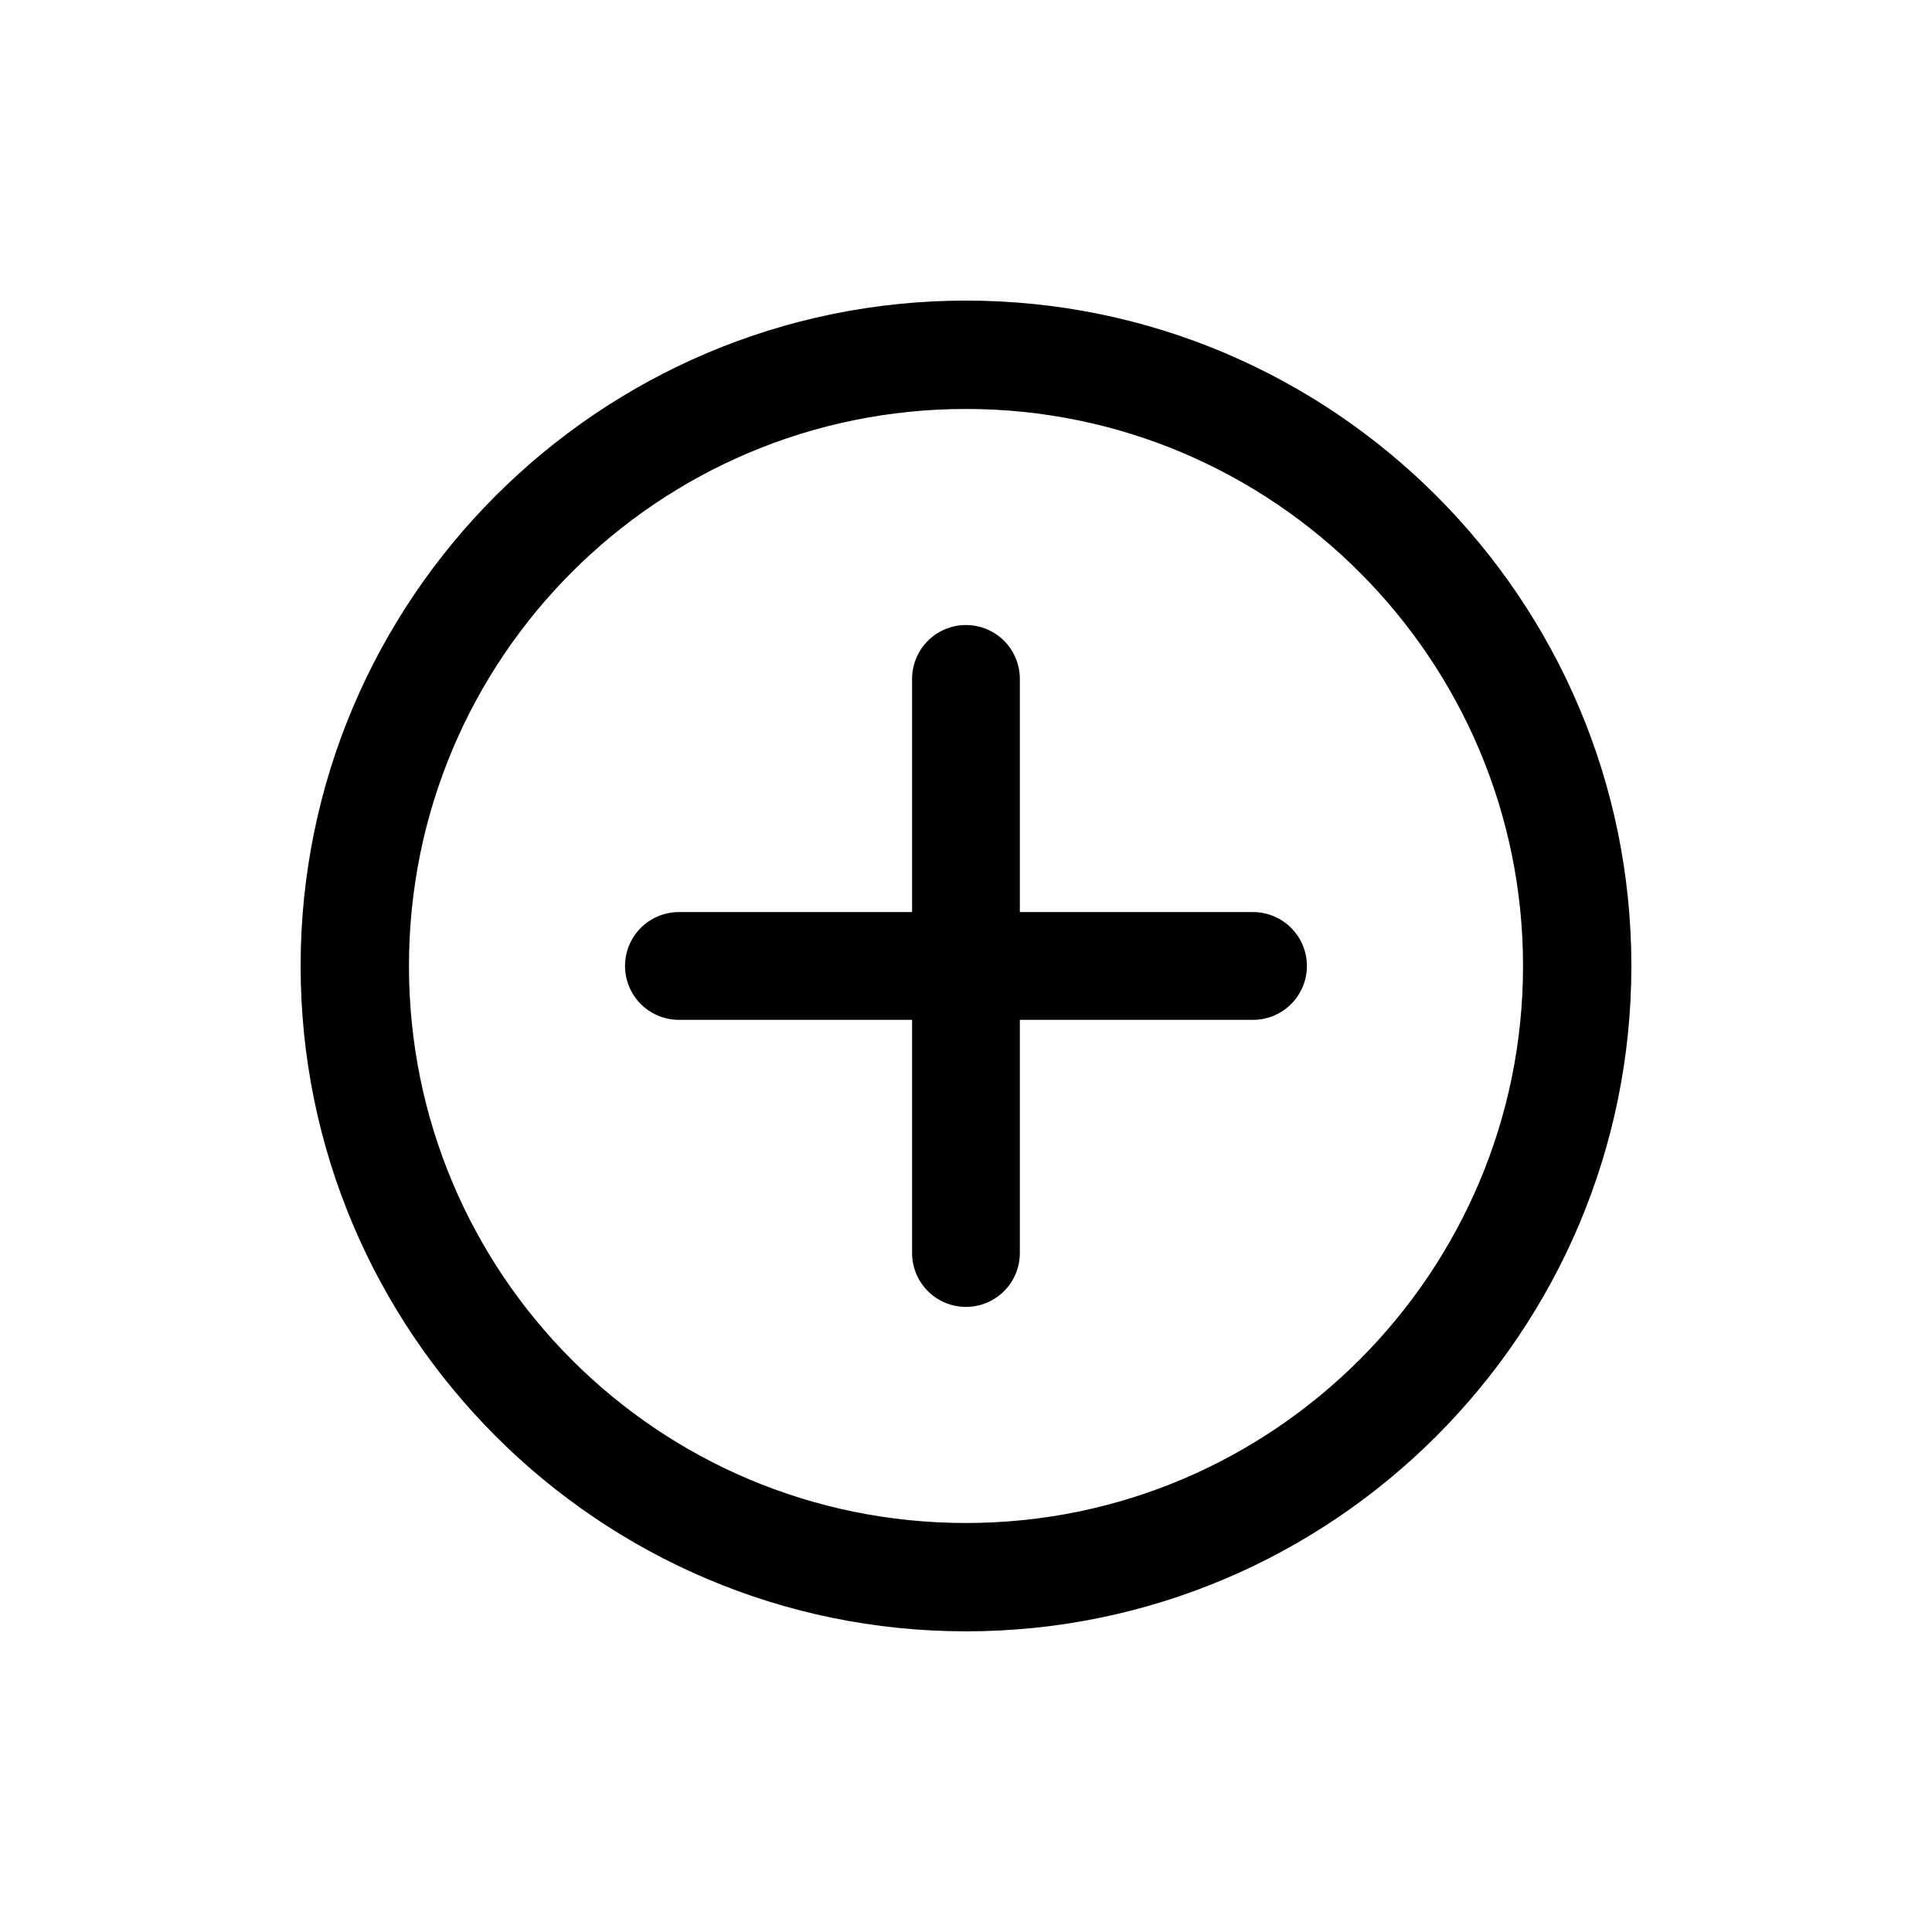
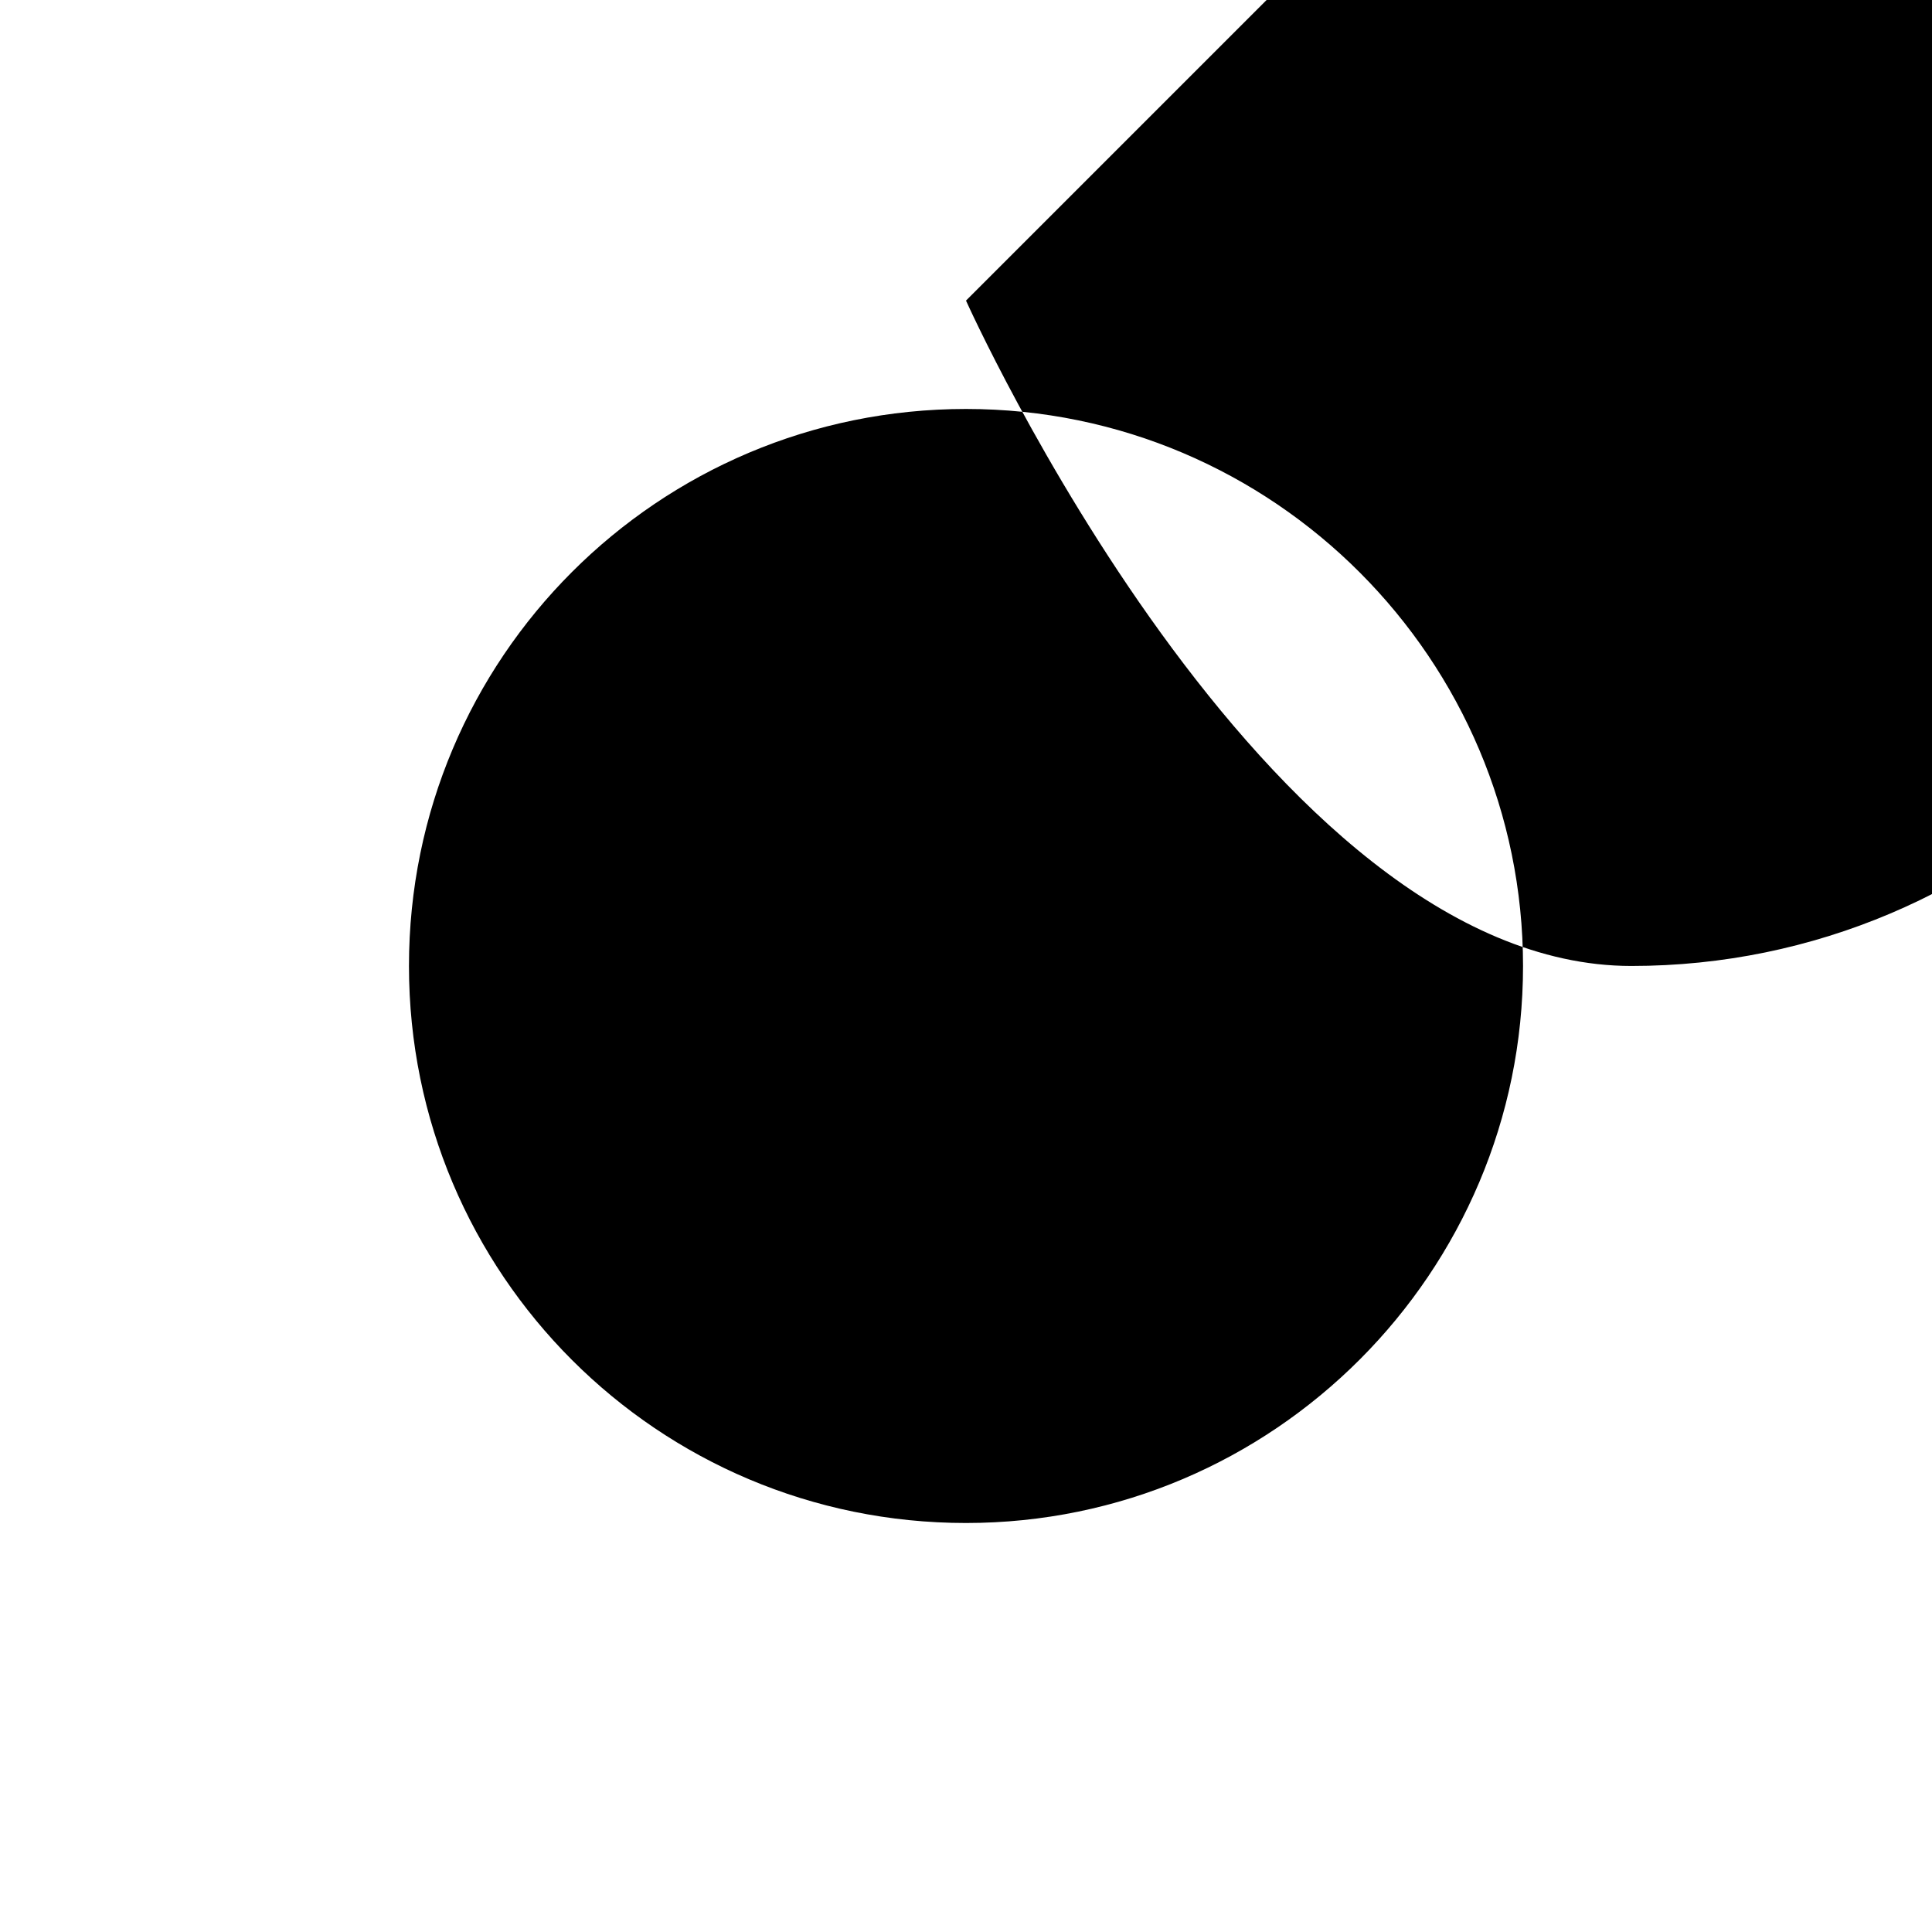
<svg xmlns="http://www.w3.org/2000/svg" width="800px" height="800px" version="1.1" viewBox="144 144 512 512">
-   <path d="m400 252.38c81.617 0 147.62 66.504 147.62 147.62-0.004 81.113-66 147.61-147.62 147.61s-147.62-65.996-147.62-147.61 66-147.62 147.62-147.62m0-28.719c-97.234 0-176.33 79.098-176.33 176.33s79.098 176.33 176.33 176.33 176.33-79.098 176.33-176.33-79.098-176.33-176.33-176.33z" />
-   <path transform="matrix(5.038 0 0 5.038 148.09 148.09)" d="m50 34.9v30.2" fill="none" stroke="#000000" stroke-linecap="round" stroke-miterlimit="10" stroke-width="5.669" />
+   <path d="m400 252.38c81.617 0 147.62 66.504 147.62 147.62-0.004 81.113-66 147.61-147.62 147.61s-147.62-65.996-147.62-147.61 66-147.62 147.62-147.62m0-28.719s79.098 176.33 176.33 176.33 176.33-79.098 176.33-176.33-79.098-176.33-176.33-176.33z" />
  <path transform="matrix(5.038 0 0 5.038 148.09 148.09)" d="m65.1 50h-30.2" fill="none" stroke="#000000" stroke-linecap="round" stroke-miterlimit="10" stroke-width="5.669" />
</svg>